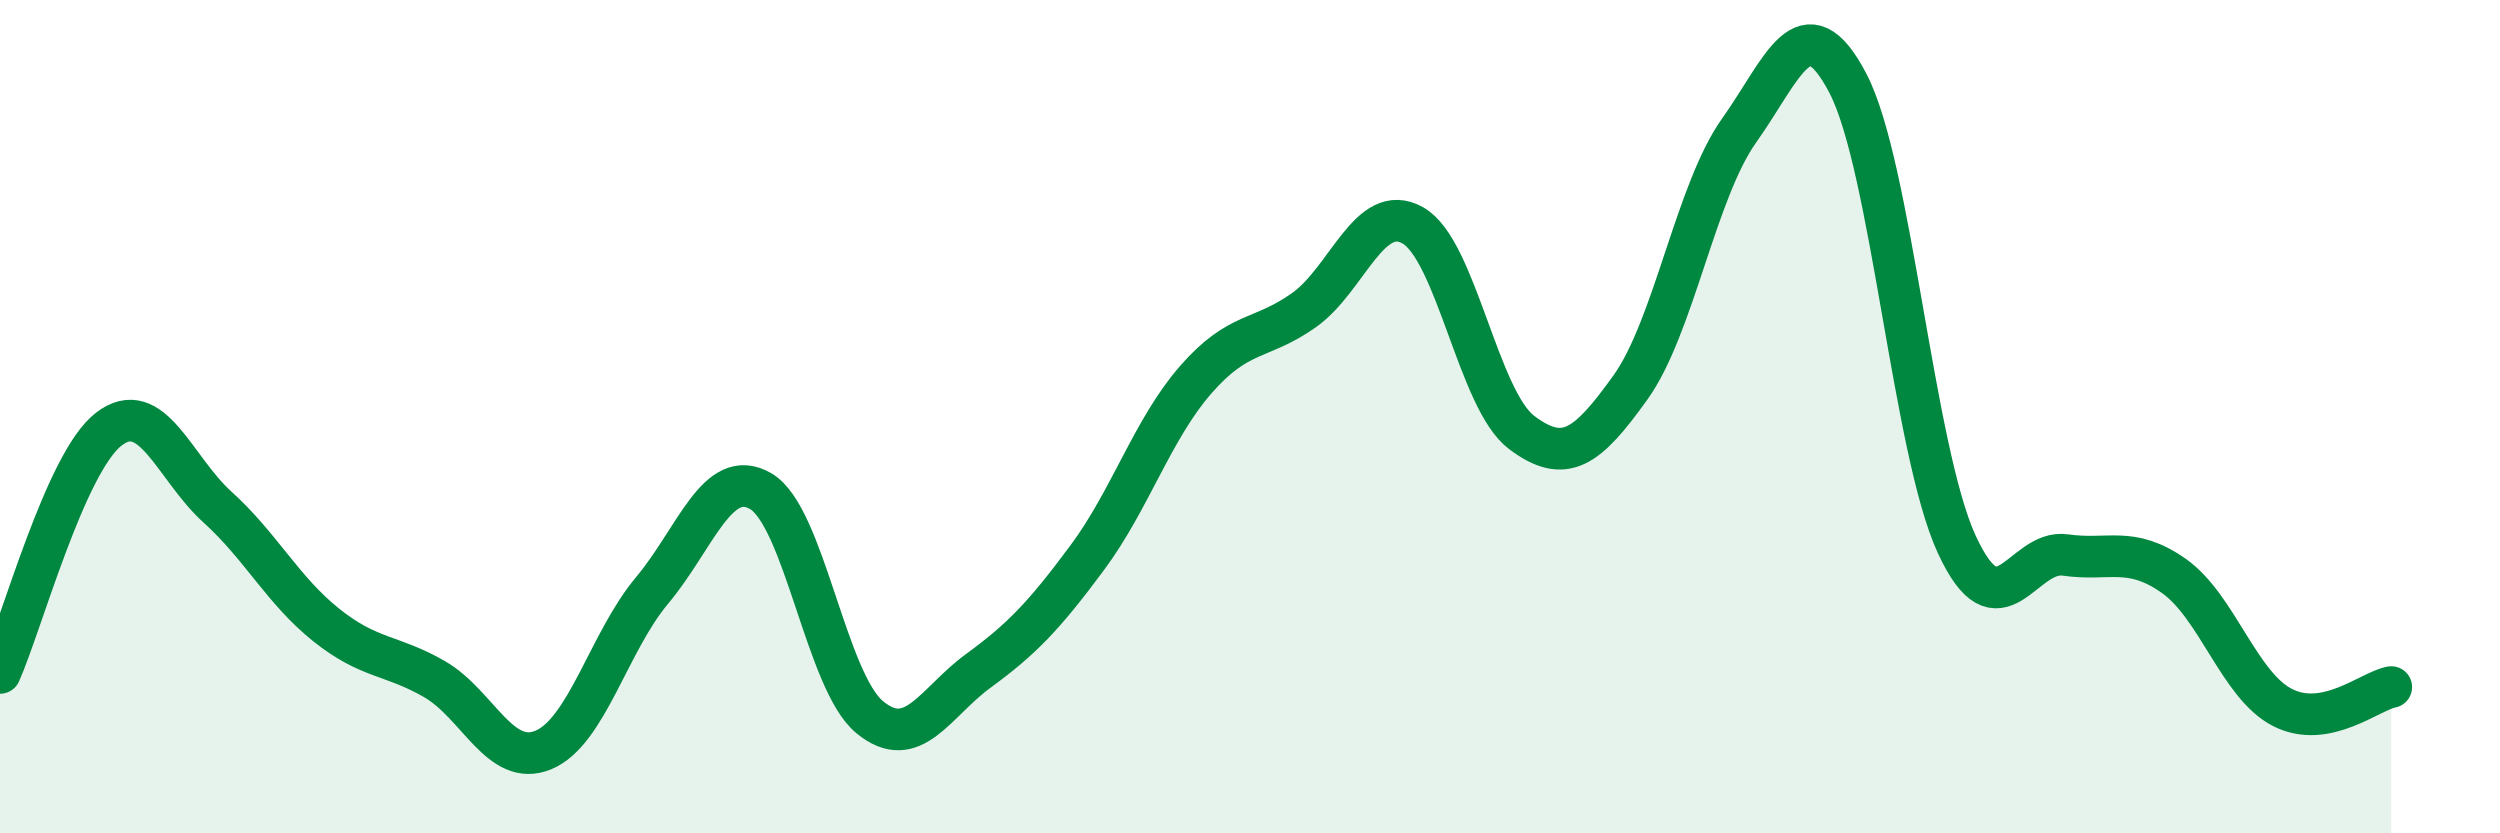
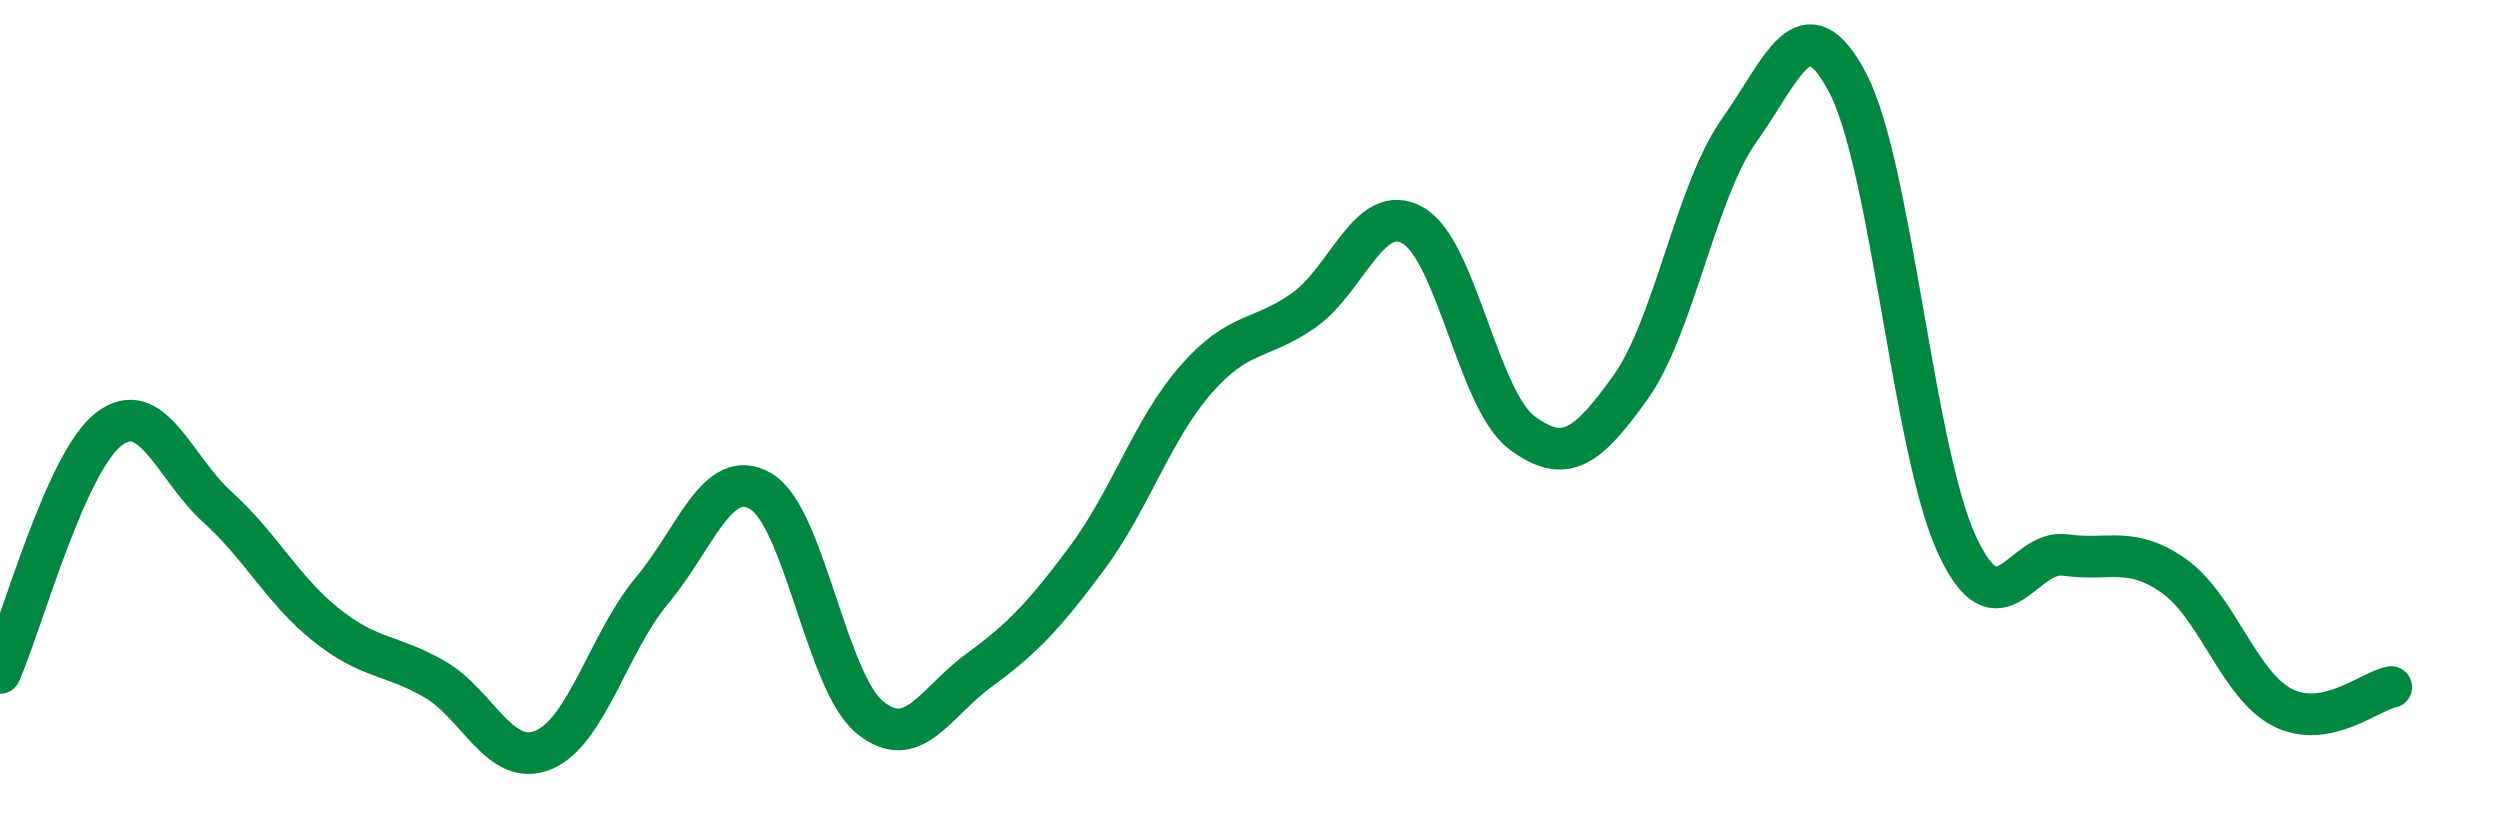
<svg xmlns="http://www.w3.org/2000/svg" width="60" height="20" viewBox="0 0 60 20">
-   <path d="M 0,16.15 C 0.52,14.98 1.57,11.1 2.61,10.3 C 3.65,9.5 4.18,11.23 5.22,12.17 C 6.26,13.11 6.79,14.17 7.83,15 C 8.87,15.83 9.39,15.7 10.43,16.3 C 11.47,16.9 12,18.43 13.04,18 C 14.08,17.57 14.61,15.41 15.65,14.17 C 16.69,12.93 17.22,11.18 18.26,11.79 C 19.3,12.4 19.83,16.35 20.87,17.21 C 21.91,18.07 22.44,16.86 23.48,16.1 C 24.52,15.34 25.05,14.79 26.09,13.39 C 27.13,11.99 27.66,10.3 28.7,9.11 C 29.74,7.92 30.26,8.18 31.3,7.44 C 32.34,6.7 32.87,4.82 33.91,5.41 C 34.95,6 35.48,9.6 36.52,10.38 C 37.56,11.16 38.09,10.75 39.13,9.3 C 40.17,7.85 40.7,4.59 41.74,3.13 C 42.78,1.67 43.31,0.01 44.35,2 C 45.39,3.99 45.92,10.8 46.96,13.06 C 48,15.32 48.53,13.17 49.57,13.32 C 50.61,13.47 51.13,13.09 52.17,13.82 C 53.21,14.55 53.74,16.45 54.78,16.98 C 55.82,17.51 56.87,16.59 57.39,16.49L57.39 20L0 20Z" fill="#008740" opacity="0.1" stroke-linecap="round" stroke-linejoin="round" />
  <path d="M 0,16.15 C 0.52,14.98 1.57,11.1 2.61,10.3 C 3.65,9.5 4.18,11.23 5.22,12.17 C 6.26,13.11 6.79,14.17 7.83,15 C 8.87,15.83 9.39,15.7 10.43,16.3 C 11.47,16.9 12,18.43 13.04,18 C 14.08,17.57 14.61,15.41 15.65,14.17 C 16.69,12.93 17.22,11.18 18.26,11.79 C 19.3,12.4 19.83,16.35 20.87,17.21 C 21.91,18.07 22.44,16.86 23.48,16.1 C 24.52,15.34 25.05,14.79 26.09,13.39 C 27.13,11.99 27.66,10.3 28.7,9.11 C 29.74,7.92 30.26,8.18 31.3,7.44 C 32.34,6.7 32.87,4.82 33.91,5.41 C 34.95,6 35.48,9.6 36.52,10.38 C 37.56,11.16 38.09,10.75 39.13,9.3 C 40.17,7.85 40.7,4.59 41.74,3.13 C 42.78,1.67 43.31,0.01 44.35,2 C 45.39,3.99 45.92,10.8 46.96,13.06 C 48,15.32 48.53,13.17 49.57,13.32 C 50.61,13.47 51.13,13.09 52.17,13.82 C 53.21,14.55 53.74,16.45 54.78,16.98 C 55.82,17.51 56.87,16.59 57.39,16.49" stroke="#008740" stroke-width="1" fill="none" stroke-linecap="round" stroke-linejoin="round" />
</svg>